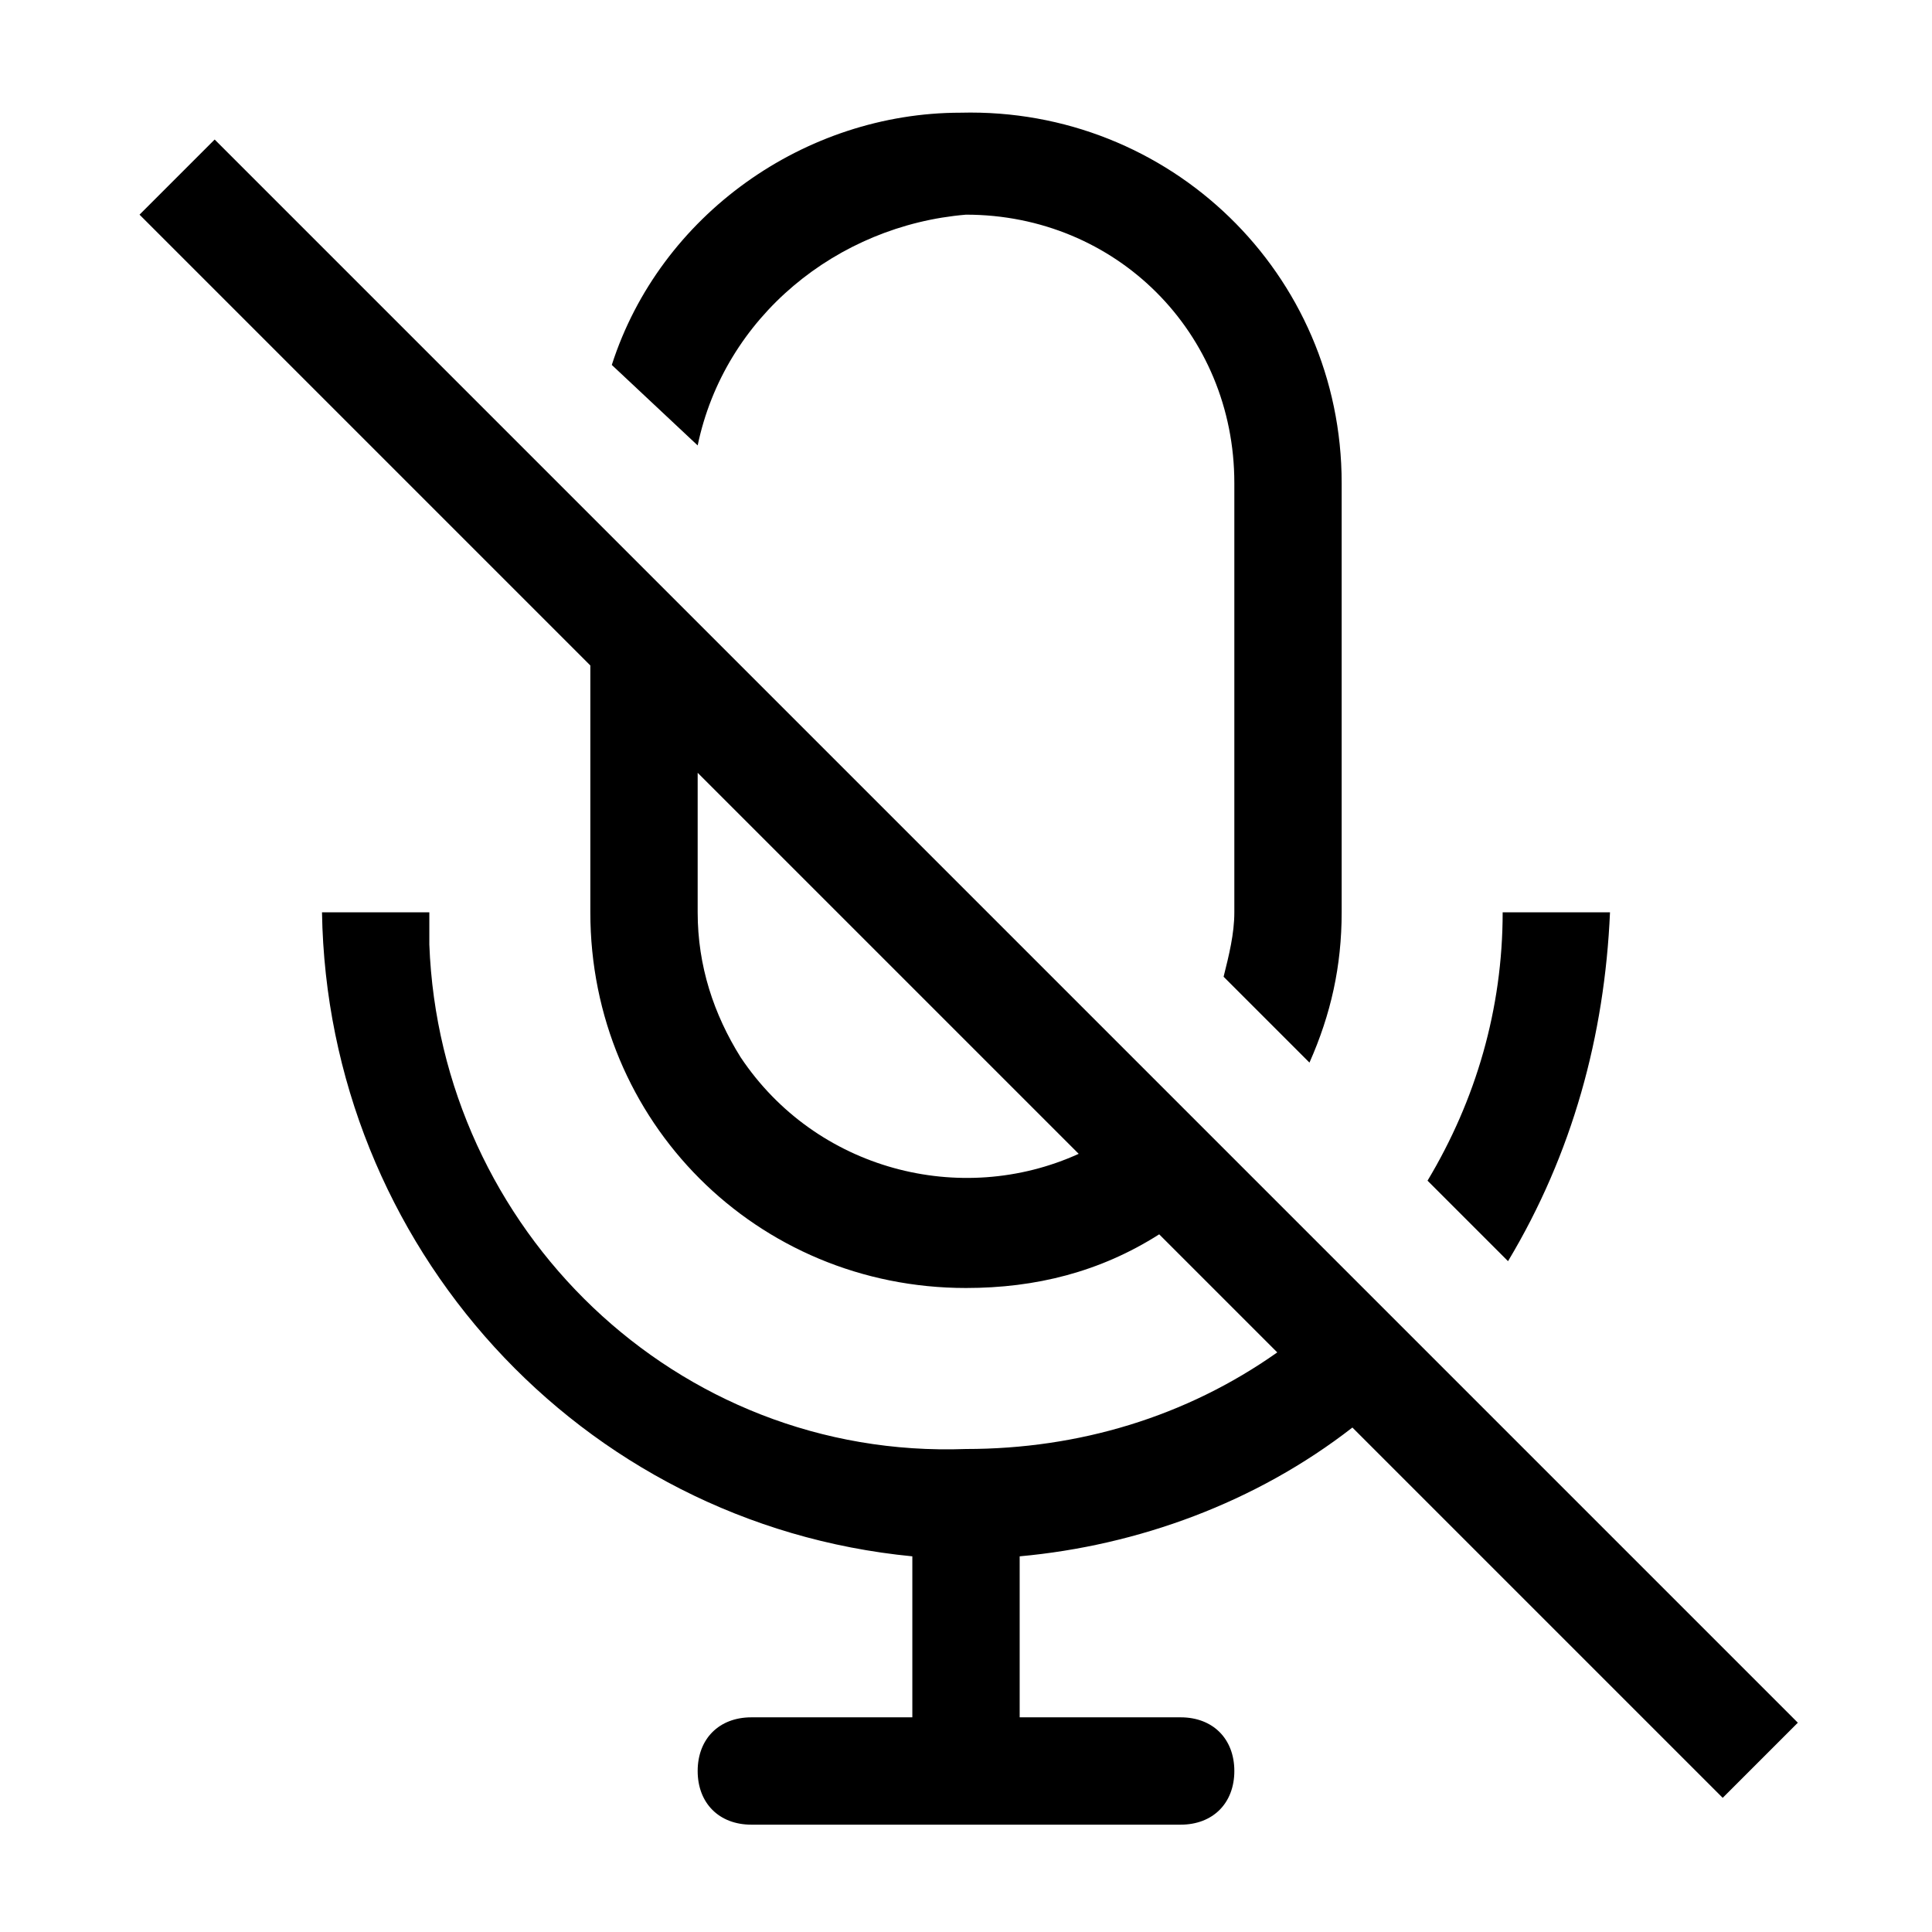
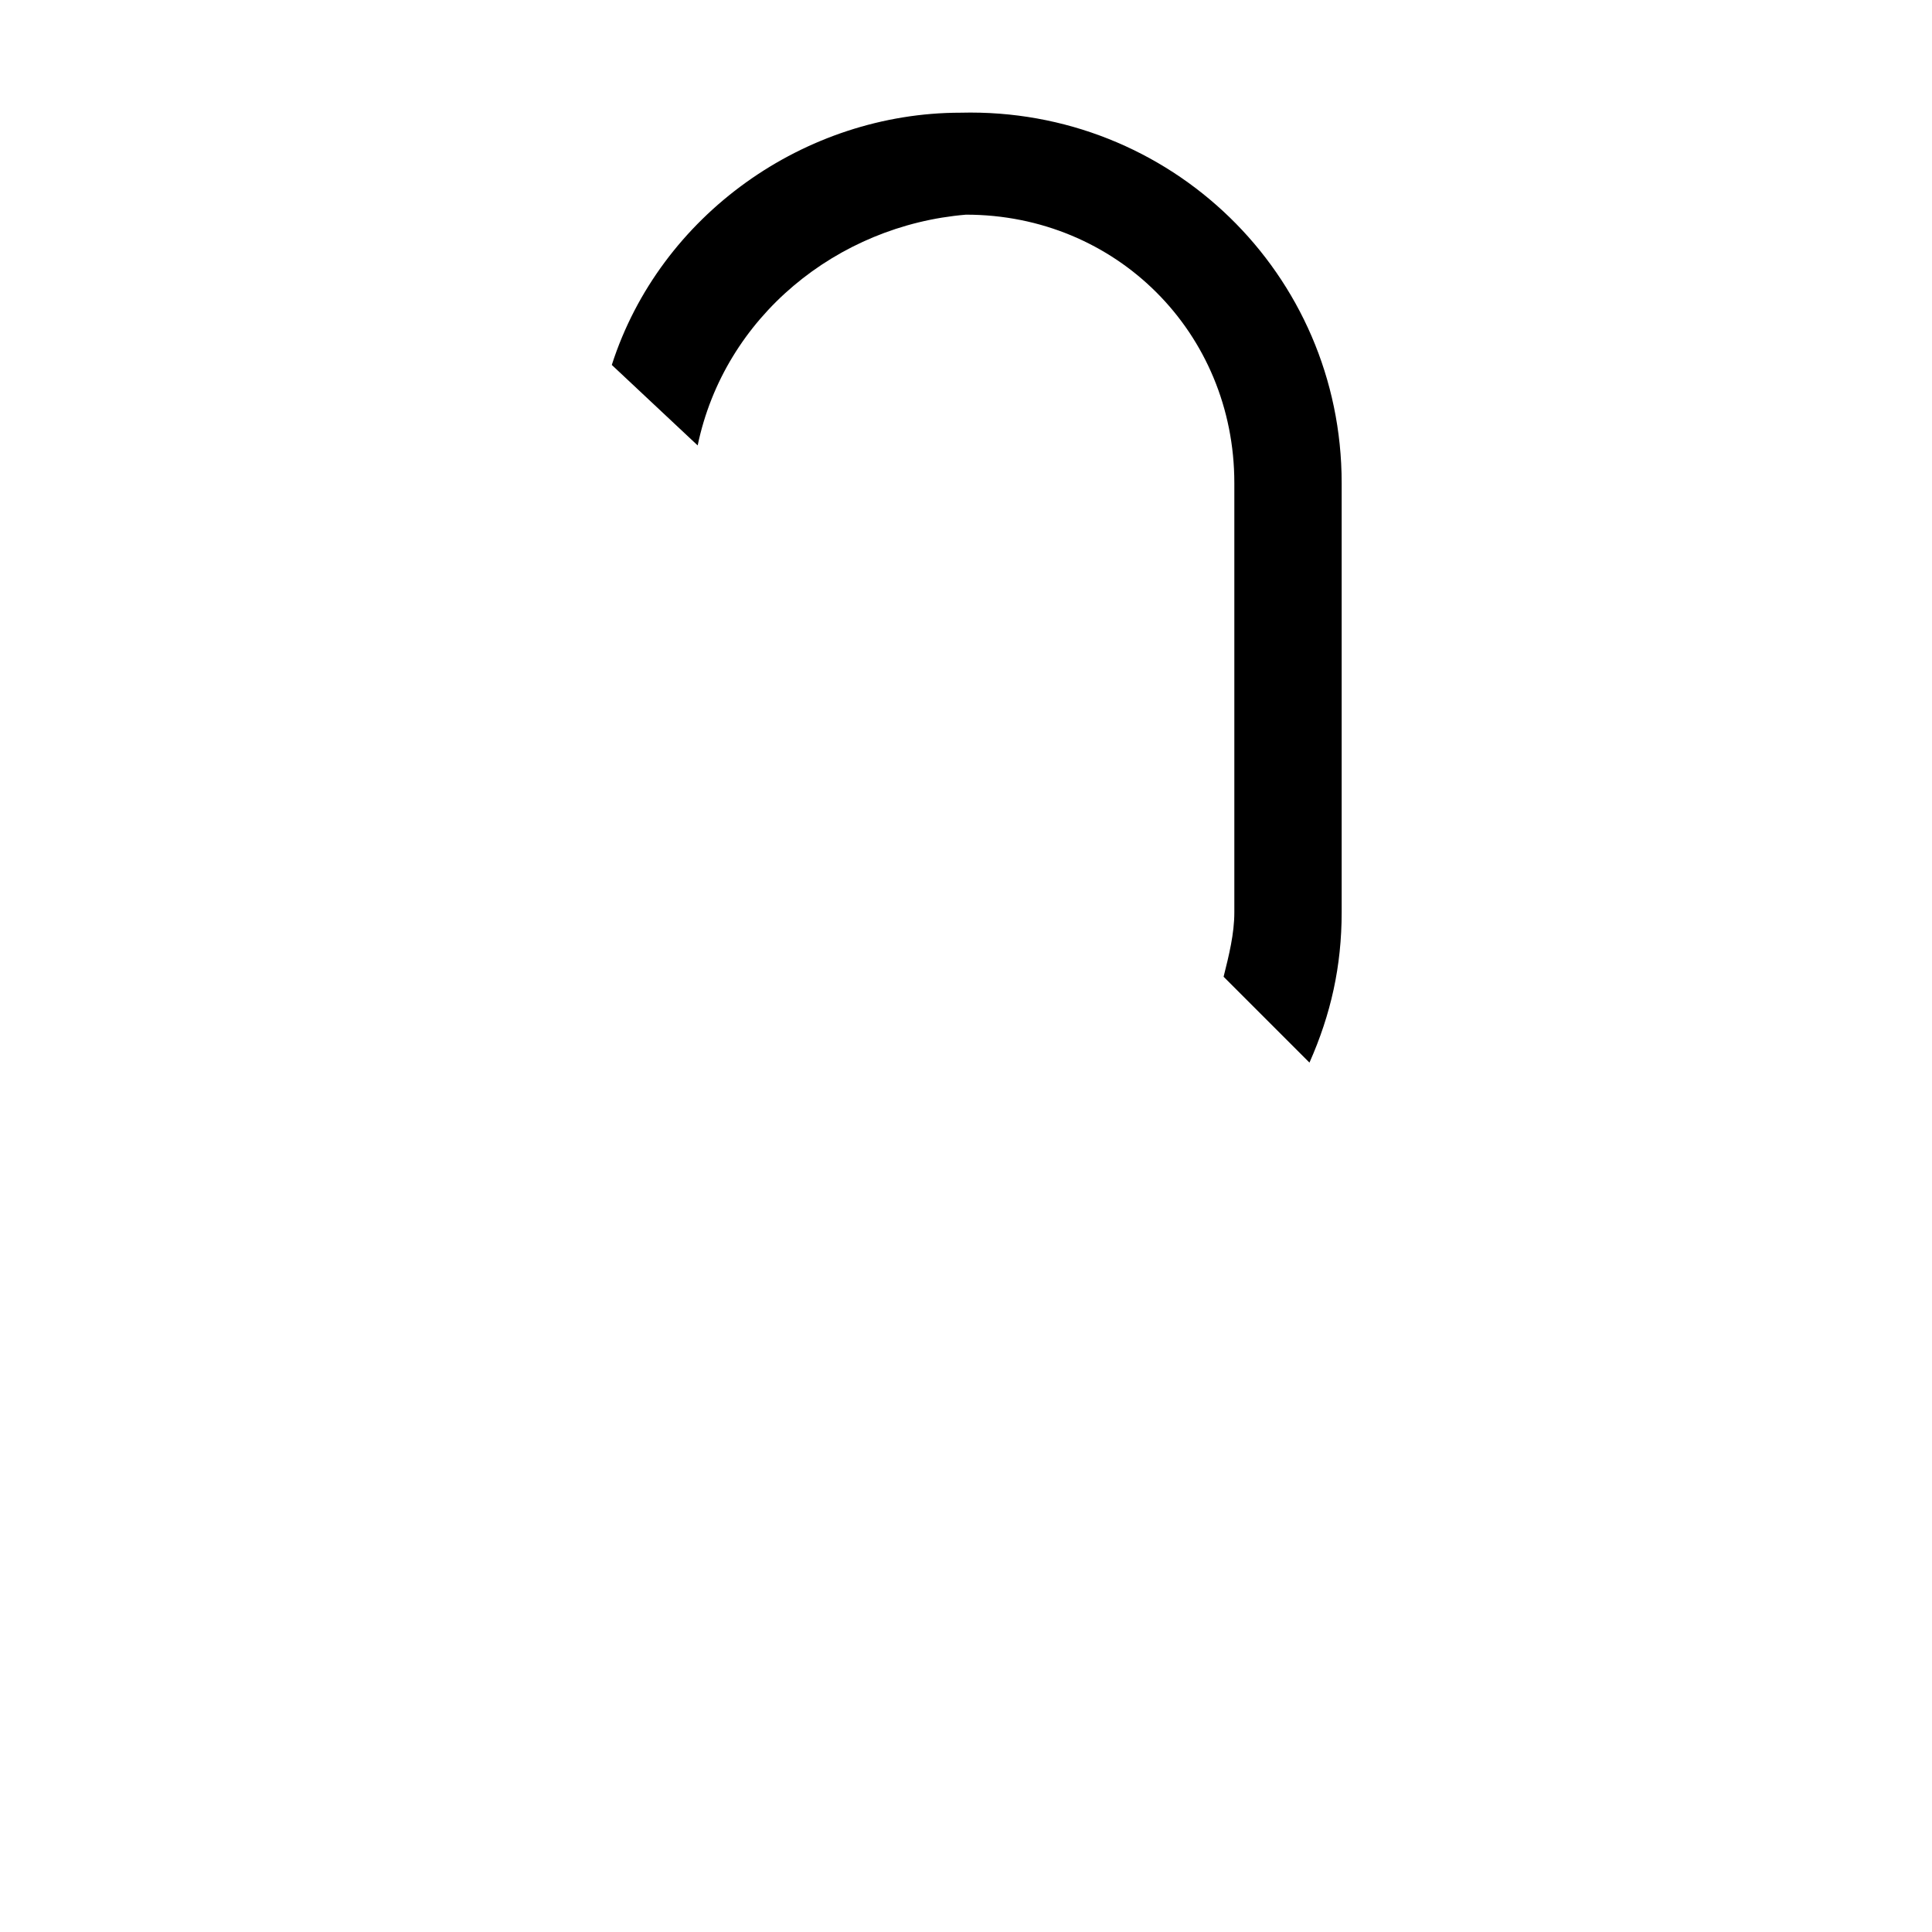
<svg xmlns="http://www.w3.org/2000/svg" width="800" height="800" viewBox="0 0 36 36">
-   <path fill="currentColor" d="M30 17h-2c0 1.8-.5 3.5-1.4 5l1.5 1.5c1.2-2 1.8-4.2 1.9-6.5" class="clr-i-outline clr-i-outline-path-1" />
  <path fill="currentColor" d="M18 4c2.8 0 5 2.2 5 5v8c0 .4-.1.8-.2 1.2l1.6 1.6c.4-.9.6-1.8.6-2.8V9c0-3.9-3.2-7-7.1-6.9c-2.9 0-5.6 1.9-6.5 4.7L13 8.3c.5-2.4 2.6-4.1 5-4.3" class="clr-i-outline clr-i-outline-path-2" />
-   <path fill="currentColor" d="m25.2 26.6l6.9 6.9l1.4-1.4L4 2.6L2.6 4l8.4 8.4V17c0 3.9 3.1 7 7 7c1.3 0 2.5-.3 3.6-1l2.2 2.2C22.1 26.4 20.1 27 18 27c-5.4.2-9.8-4.1-10-9.4V17H6c.1 6.2 4.8 11.4 11 12v3h-3c-.6 0-1 .4-1 1s.4 1 1 1h8c.6 0 1-.4 1-1s-.4-1-1-1h-3v-3c2.2-.2 4.4-1 6.2-2.4m-11.4-6.9c-.5-.8-.8-1.7-.8-2.7v-2.6l7.1 7.1c-2.2 1-4.9.3-6.3-1.8" class="clr-i-outline clr-i-outline-path-3" />
-   <path fill="none" d="M0 0h36v36H0z" />
+   <path fill="none" d="M0 0h36v36H0" />
</svg>